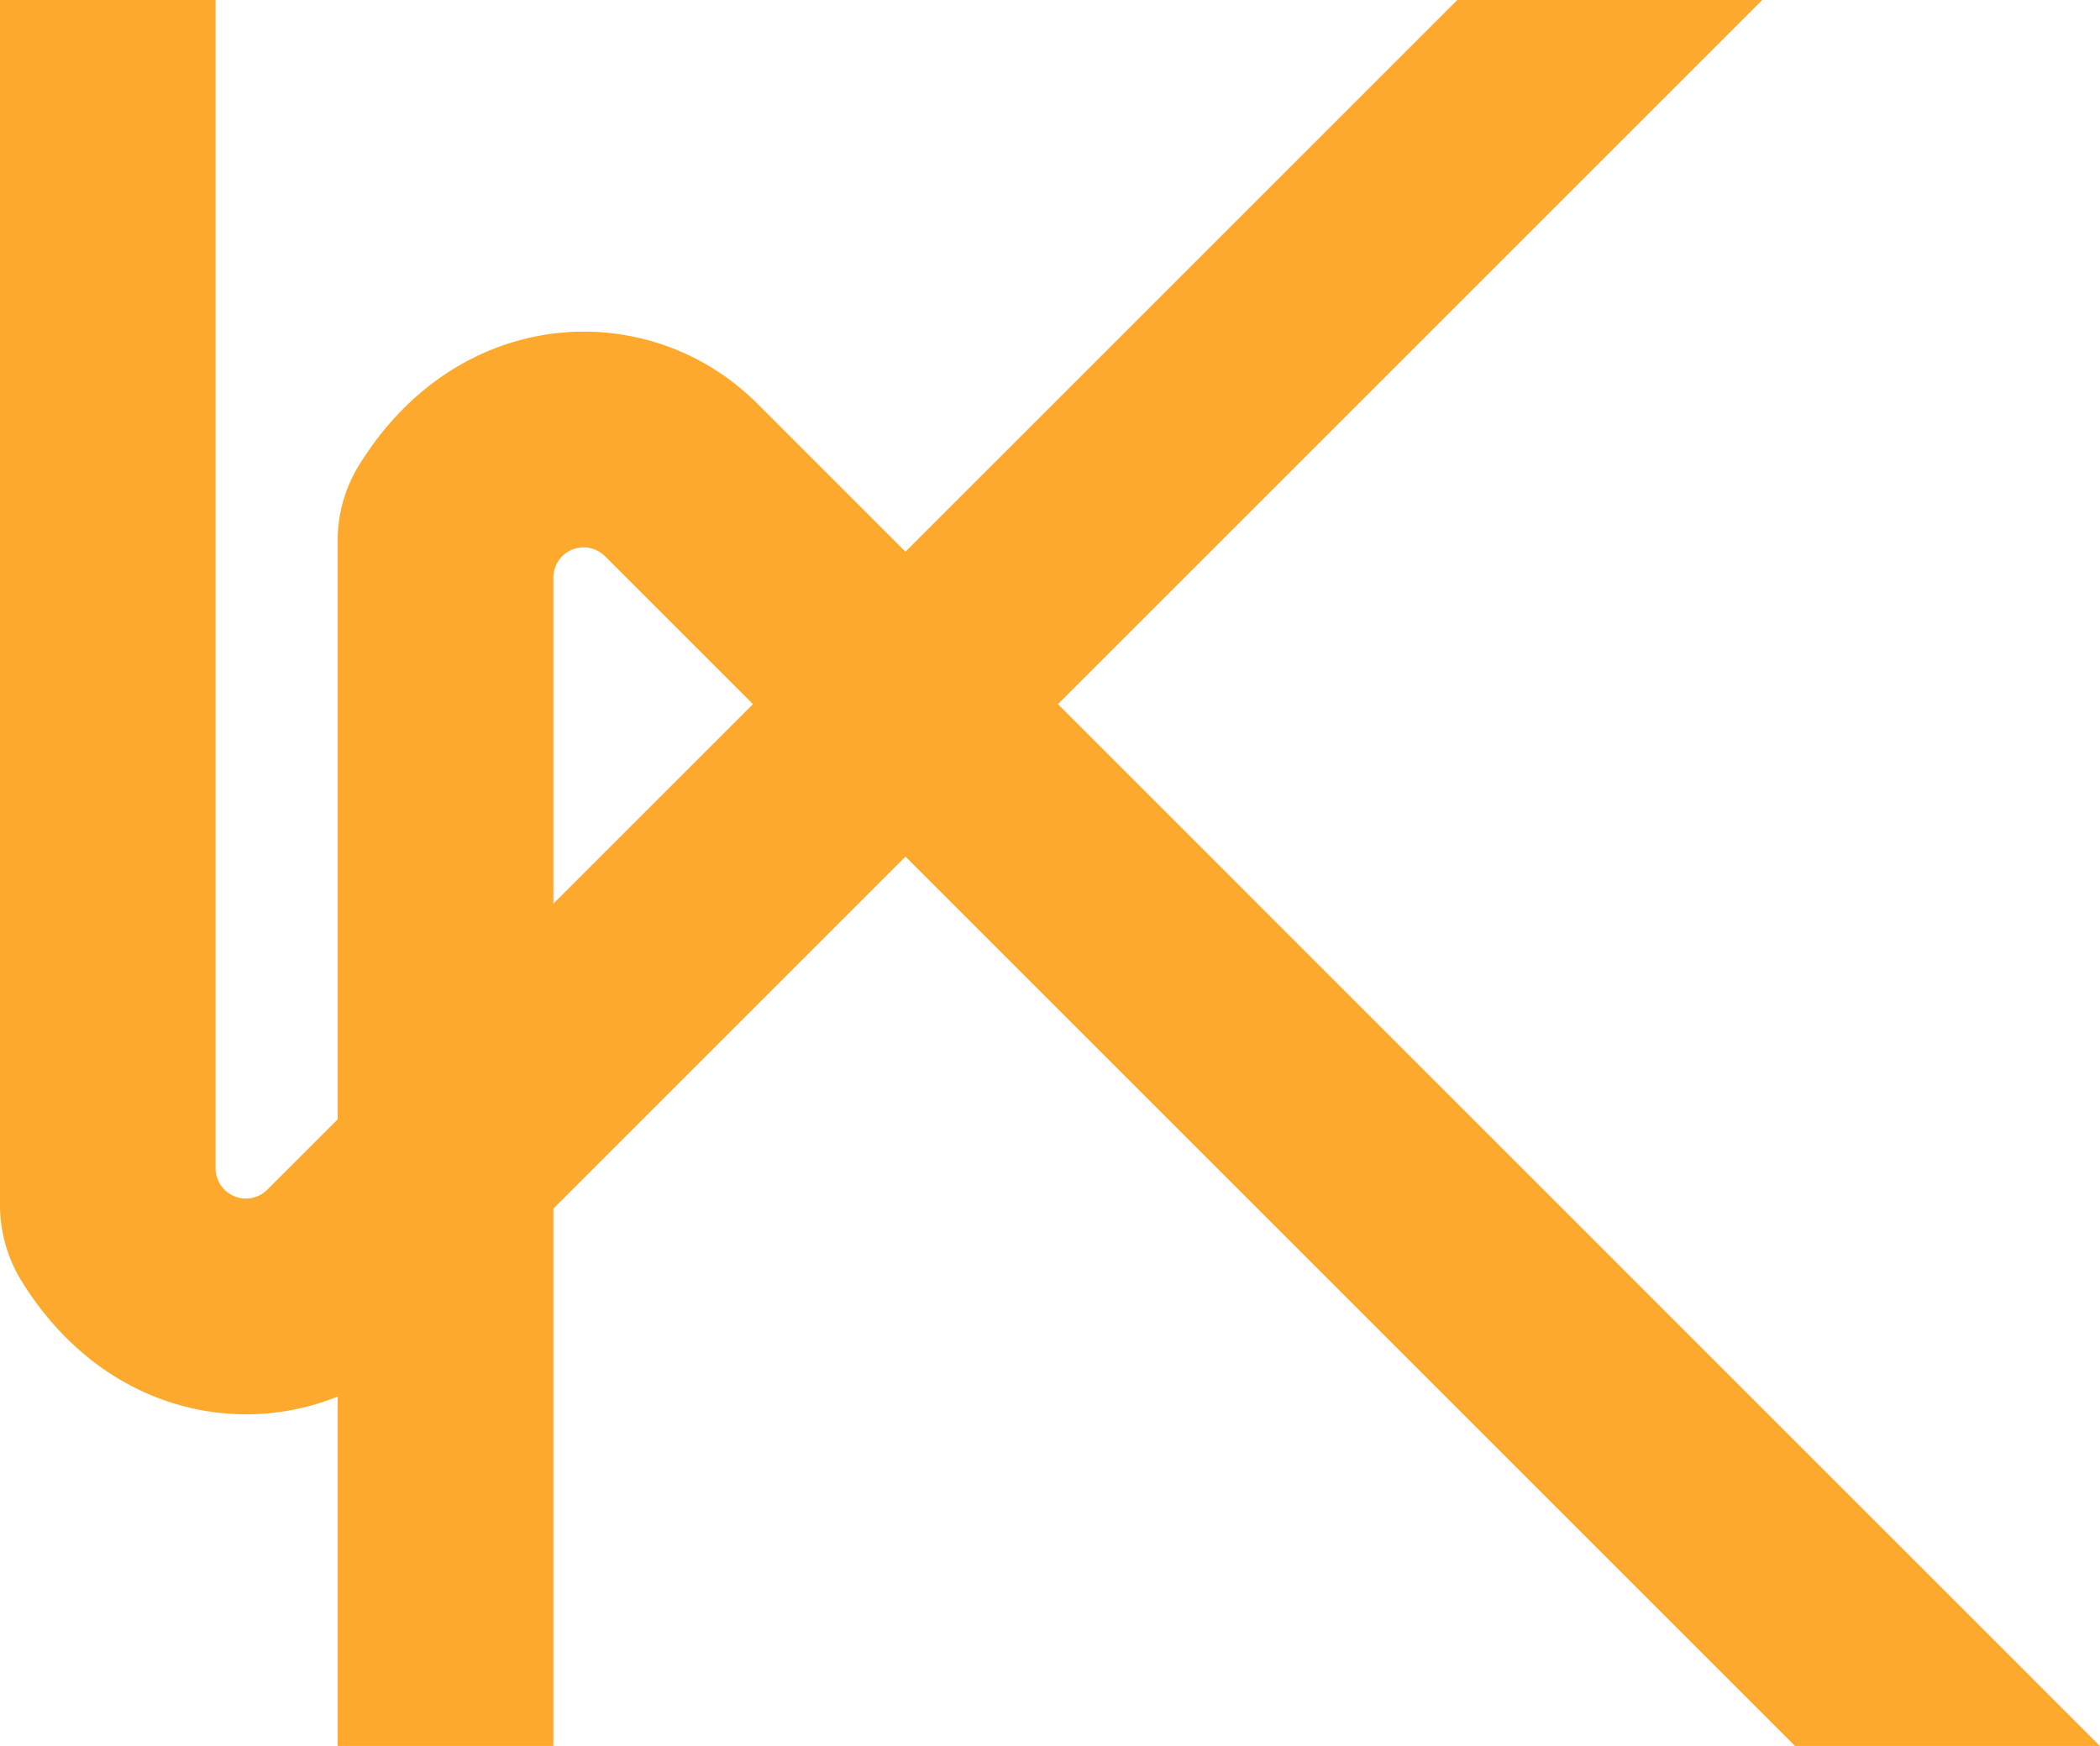
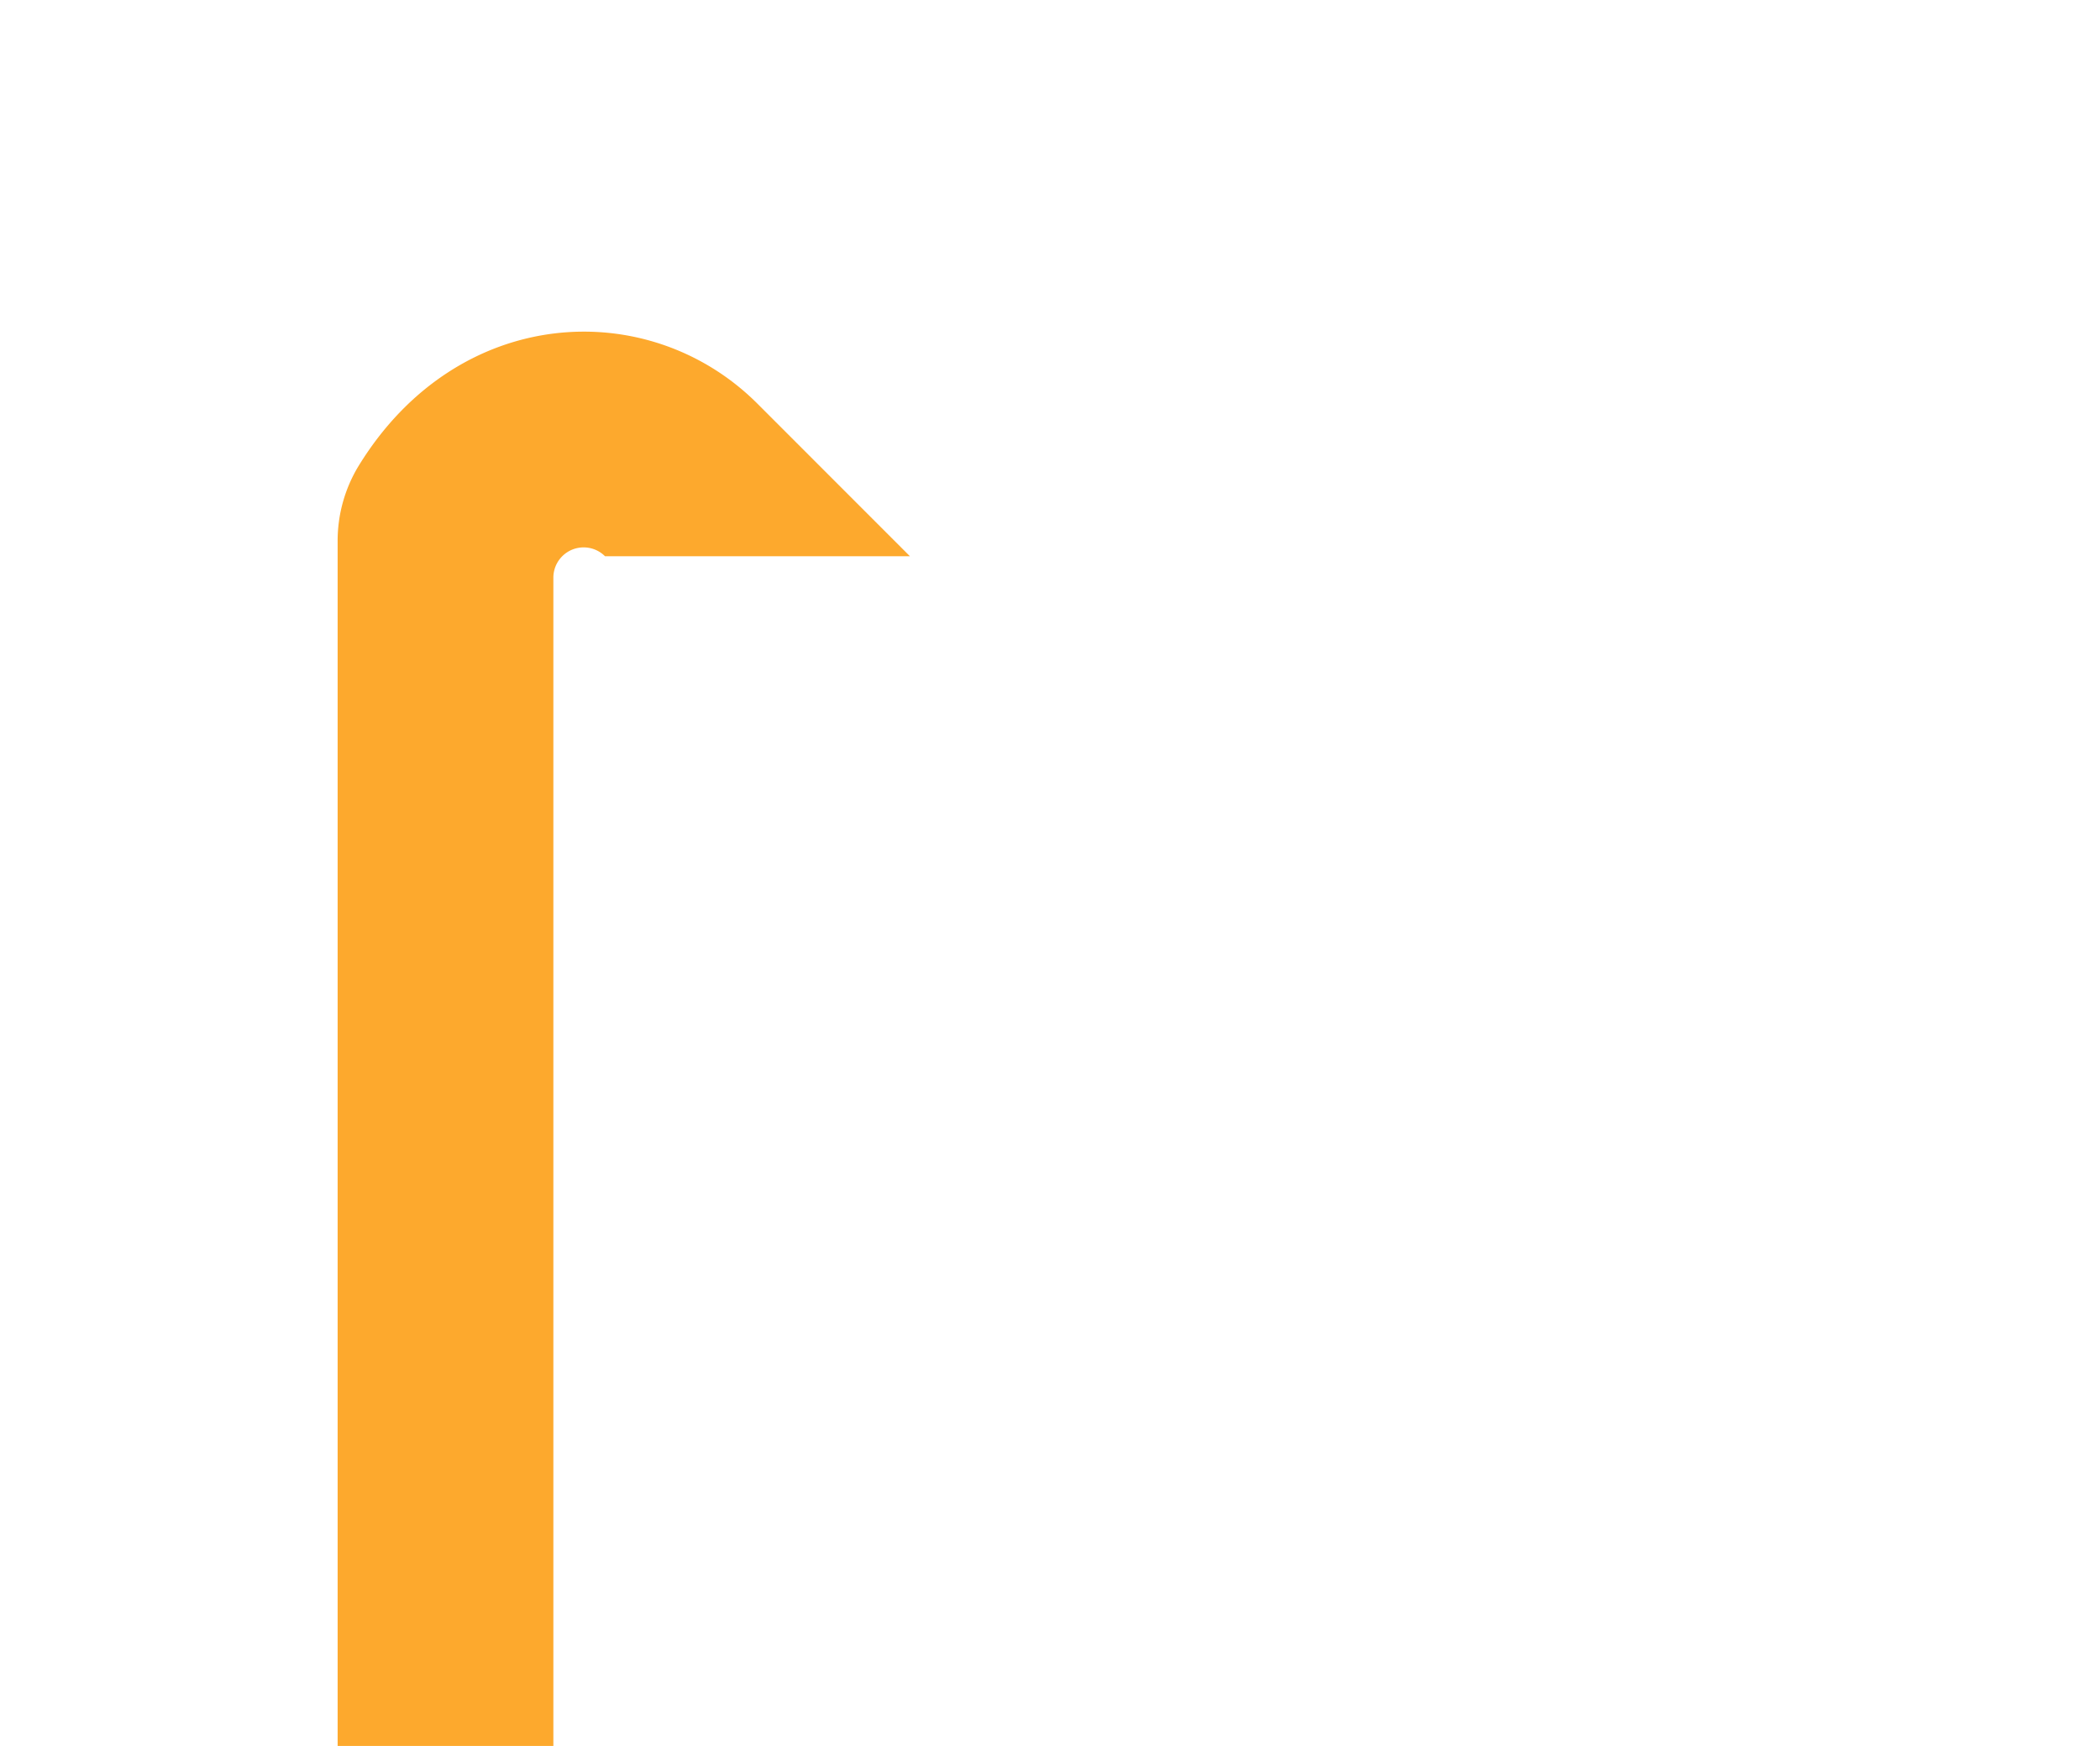
<svg xmlns="http://www.w3.org/2000/svg" viewBox="0 0 650.65 541.07">
  <defs>
    <style>.cls-1{fill:#fda92d;}</style>
  </defs>
  <g id="Layer_2" data-name="Layer 2">
    <g id="Layer_1-2" data-name="Layer 1">
-       <path class="cls-1" d="M171.45,541.07V179a9.38,9.38,0,0,1,16-6.63l368.7,368.7h94.47L234.71,125.13C201,91.39,141.73,94.27,111,144.56a44.78,44.78,0,0,0-6.39,23.35V541.07Z" />
-       <path class="cls-1" d="M66.8,0V362.06a9.39,9.39,0,0,0,16,6.64L451.52,0H546L130.06,415.94C96.33,449.66,37.14,446.8,6.43,396.58A45,45,0,0,1,0,373.07V0Z" />
+       <path class="cls-1" d="M171.45,541.07V179a9.38,9.38,0,0,1,16-6.63h94.47L234.71,125.13C201,91.39,141.73,94.27,111,144.56a44.78,44.78,0,0,0-6.39,23.35V541.07Z" />
    </g>
  </g>
</svg>